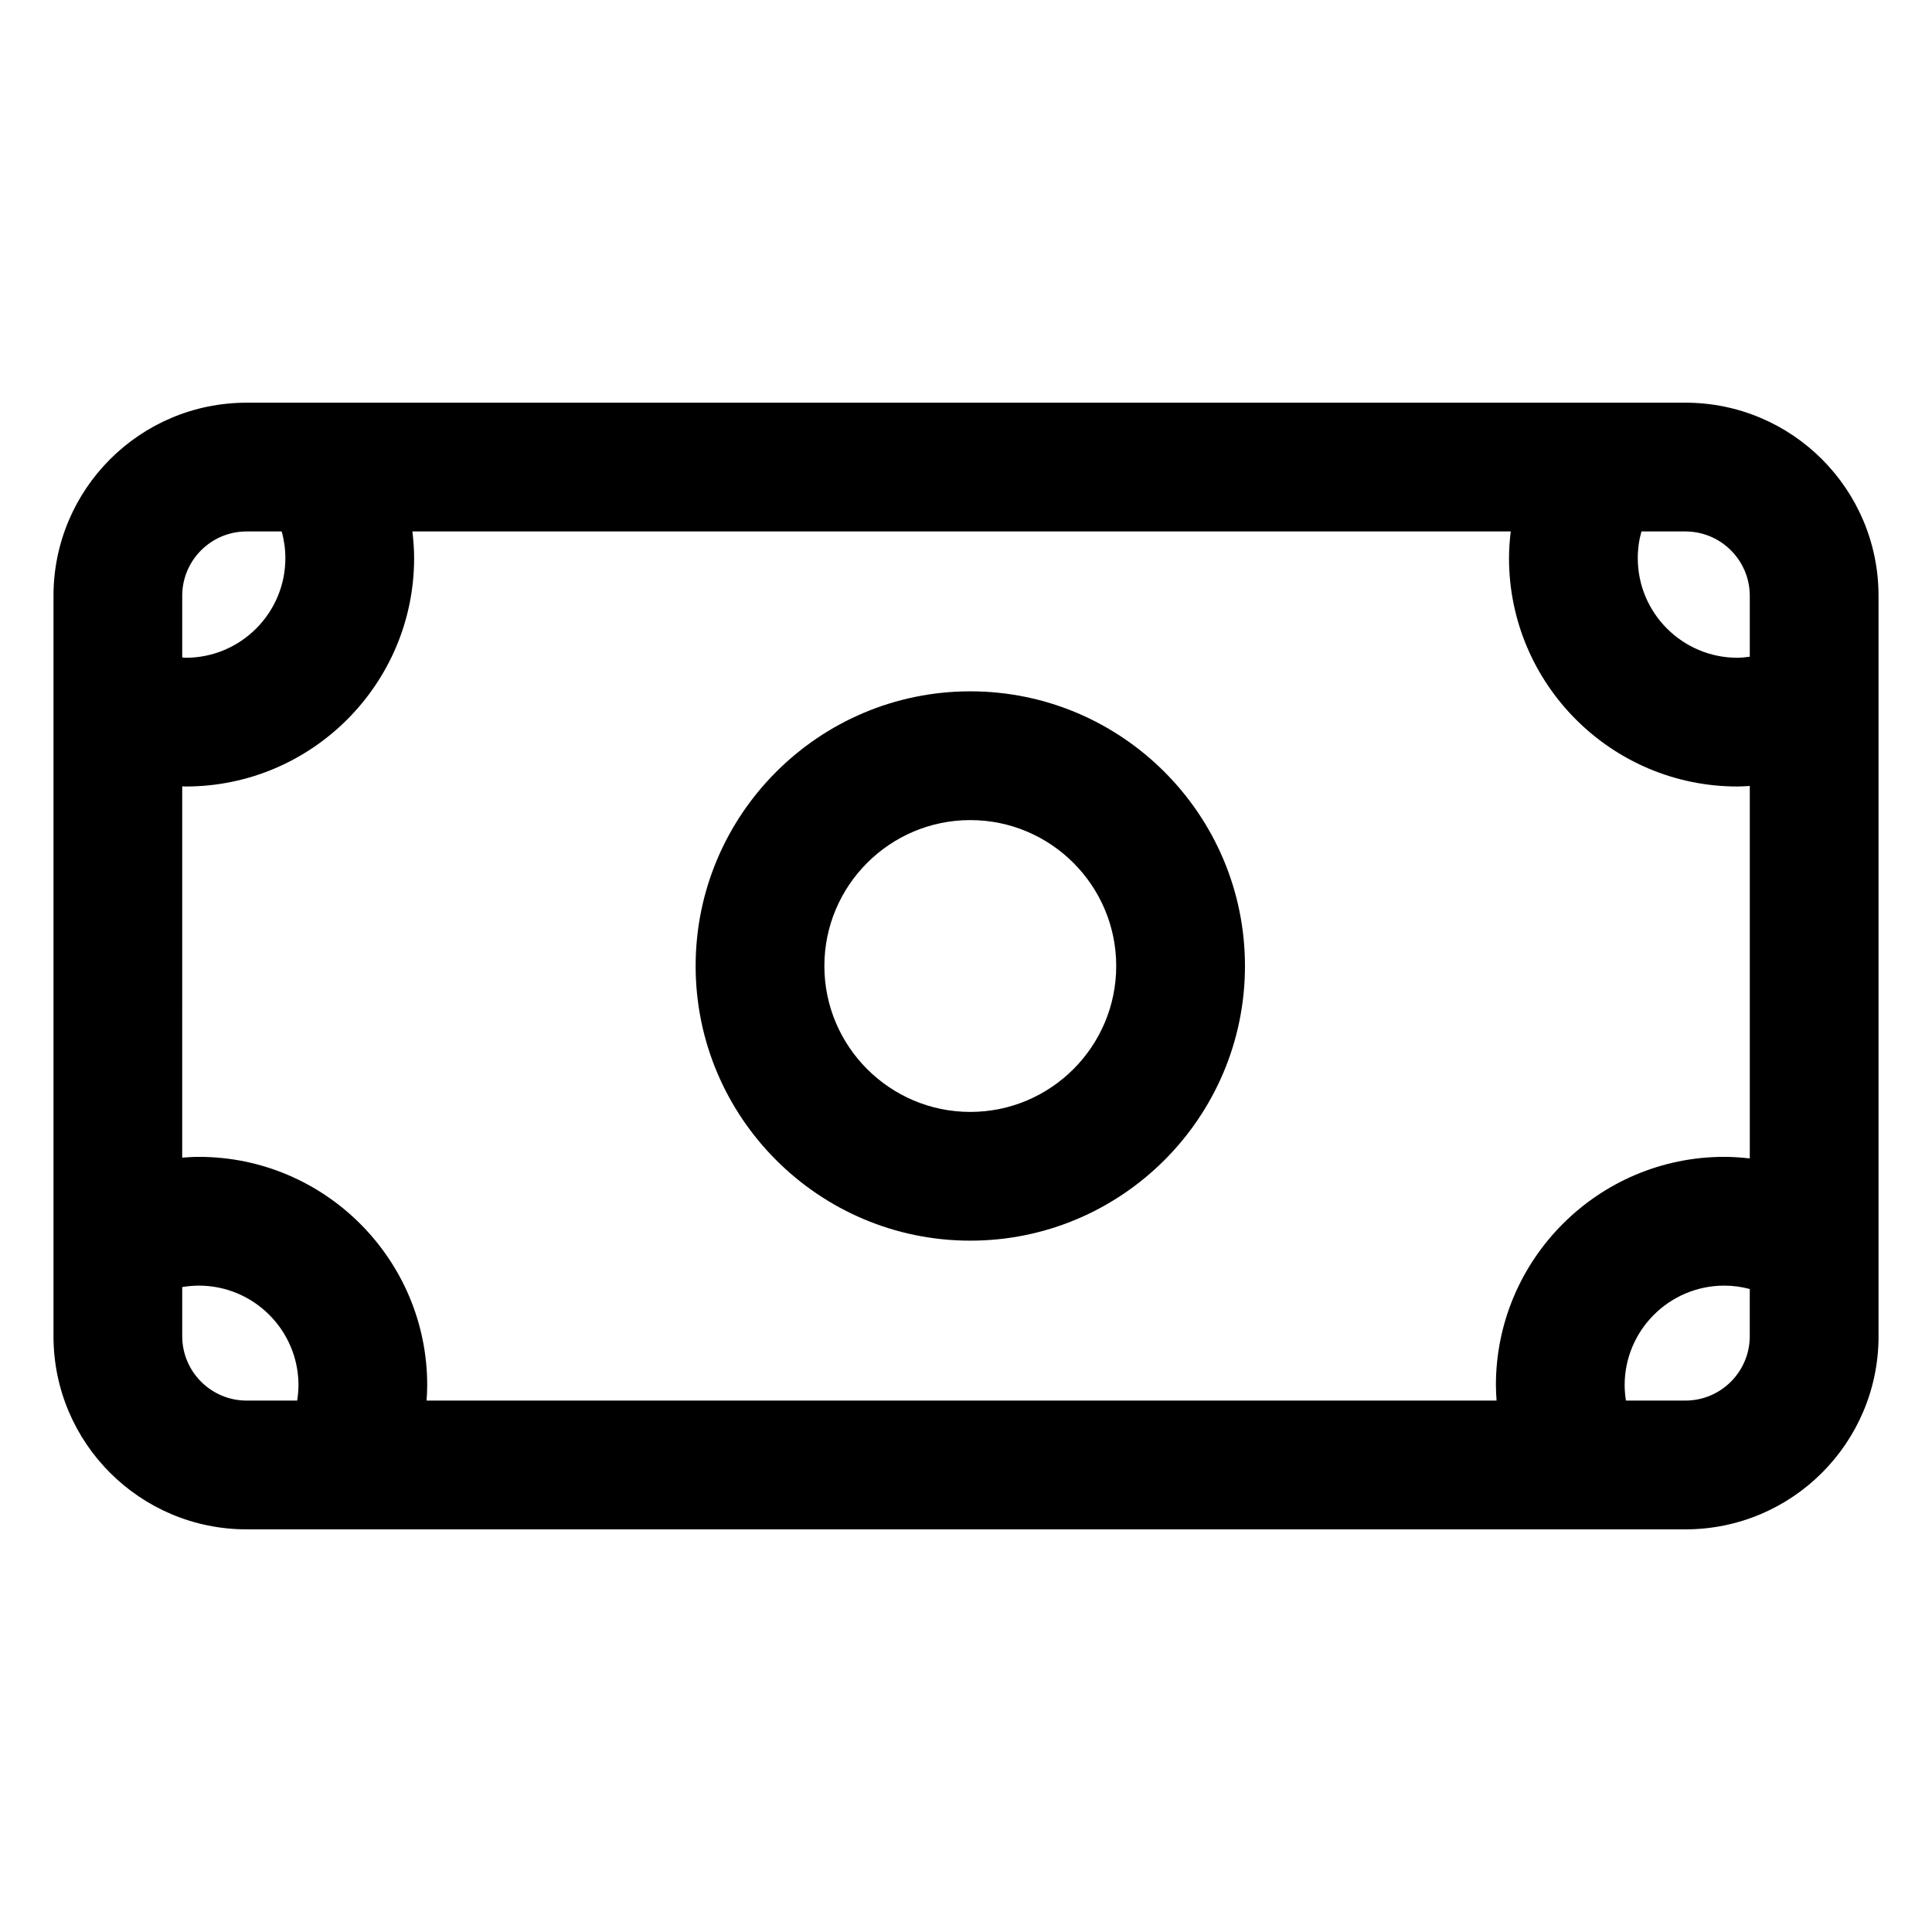
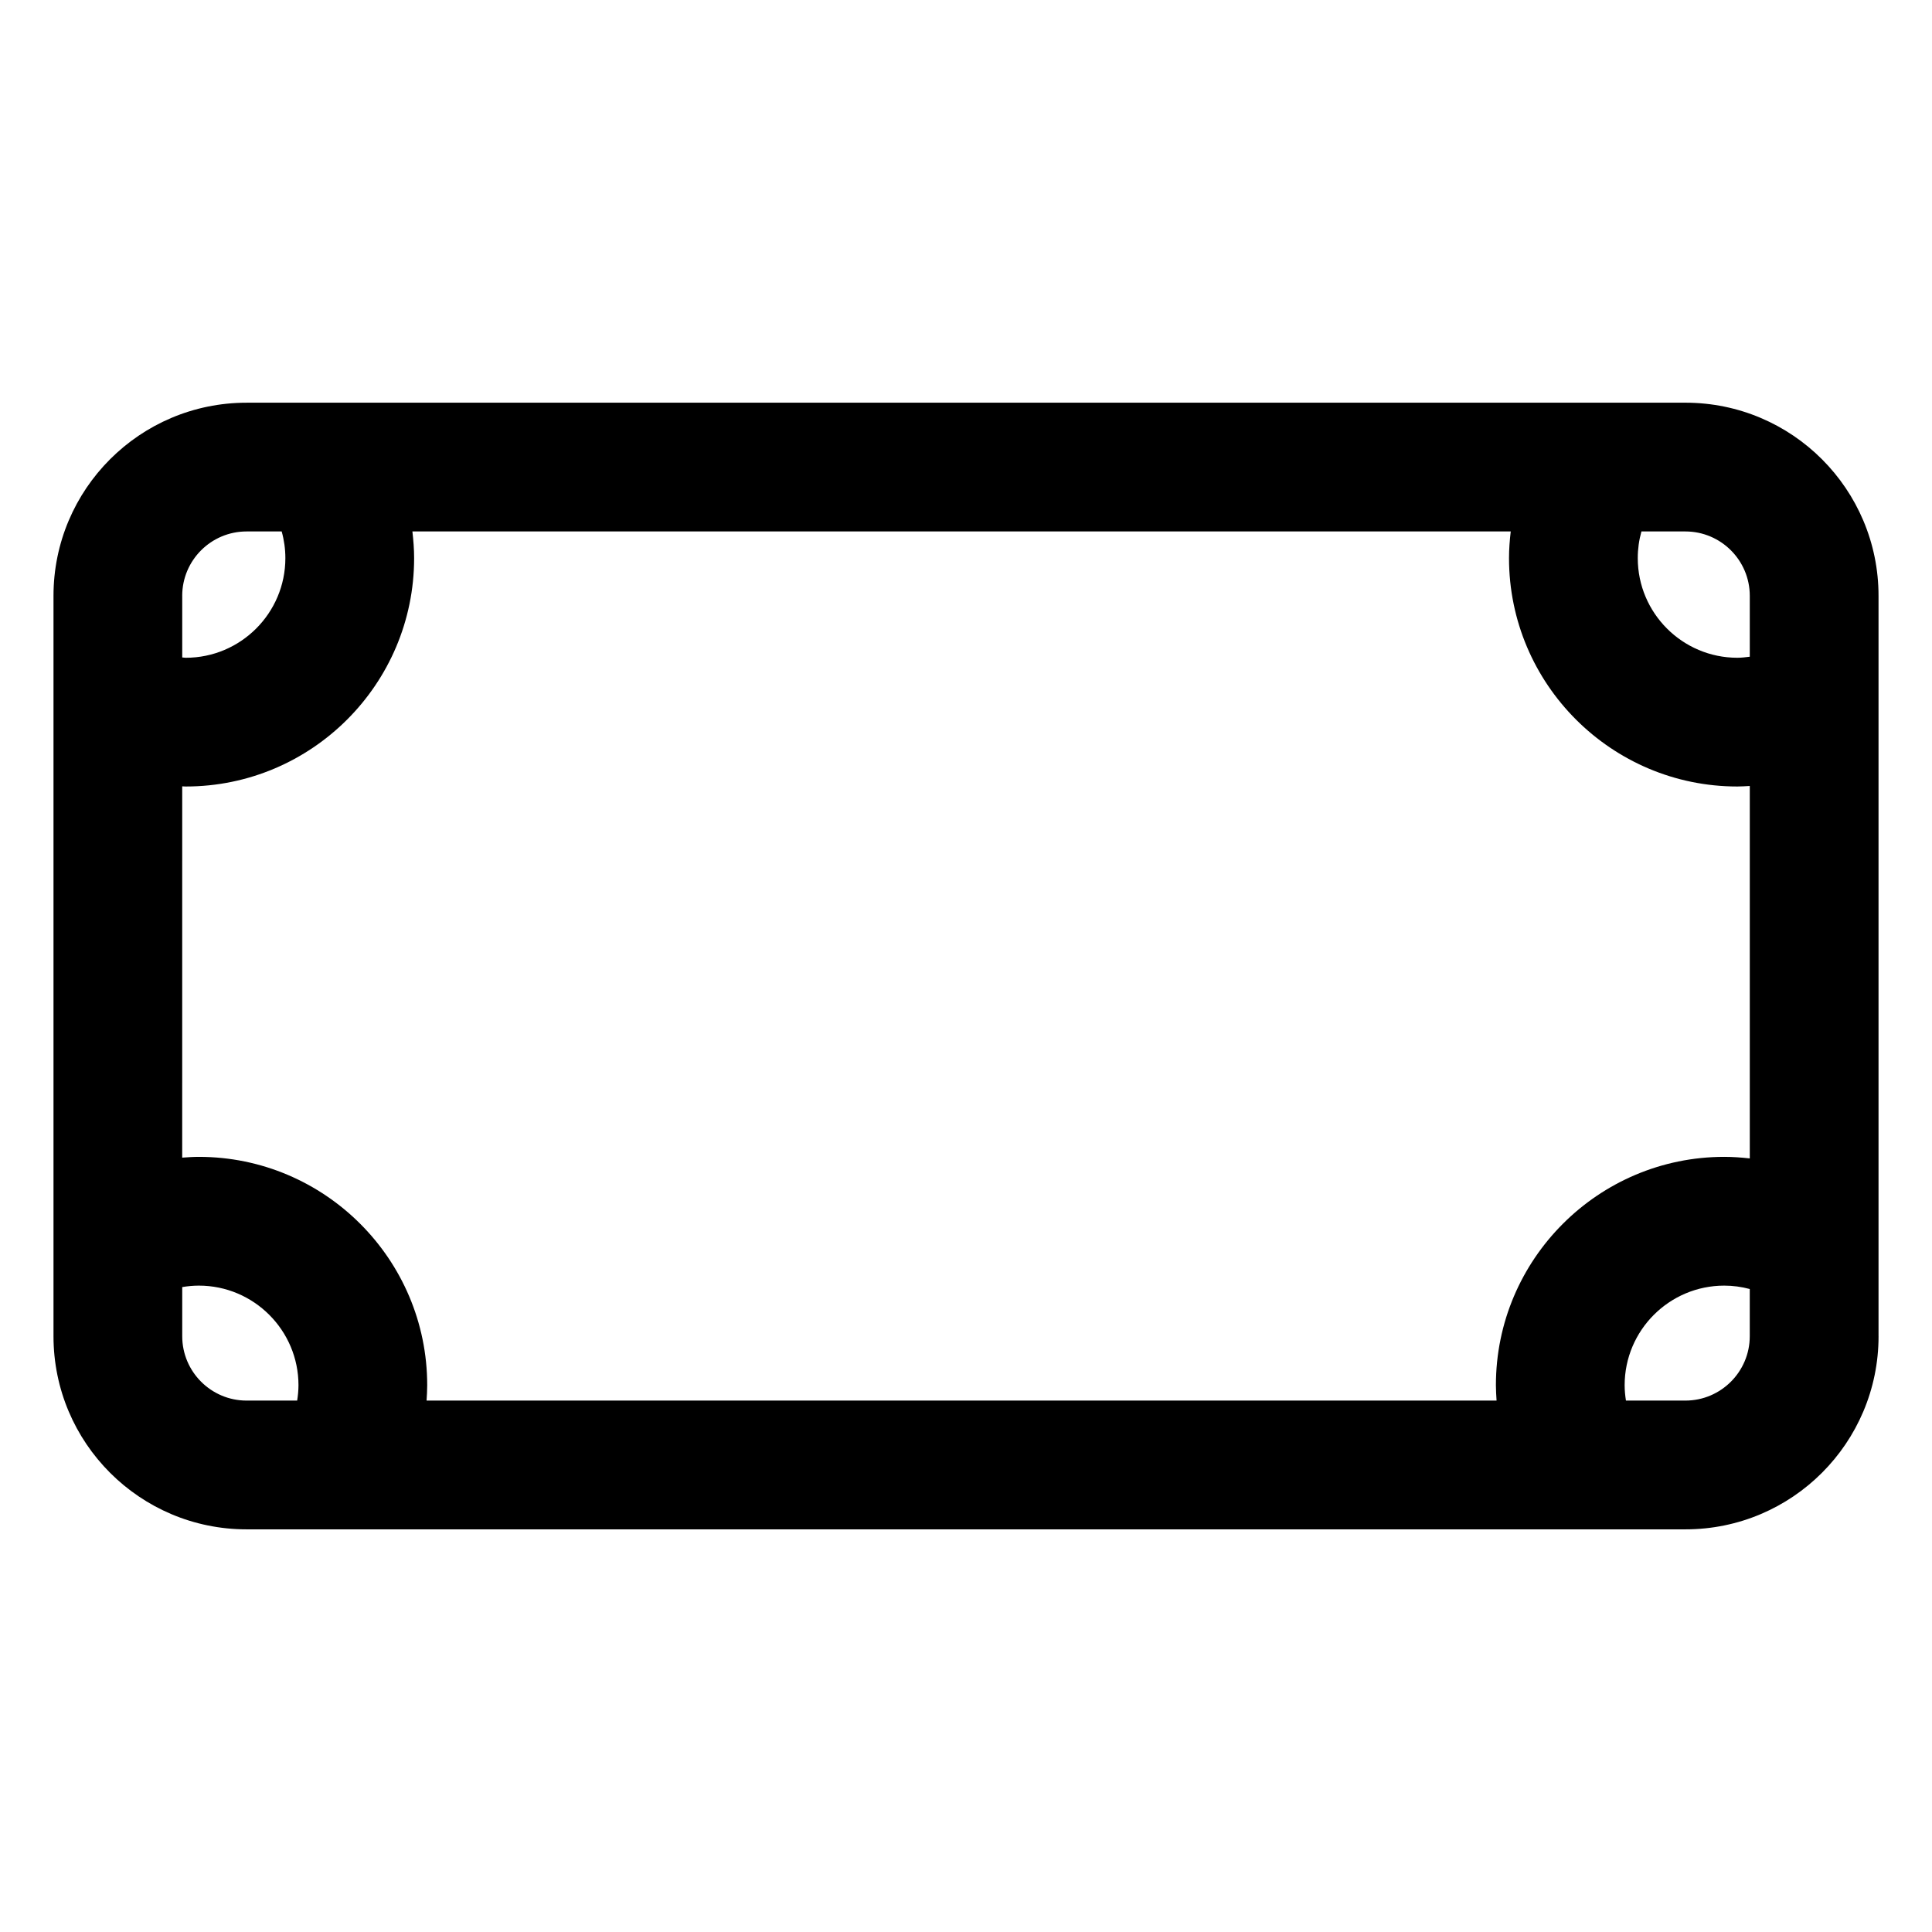
<svg xmlns="http://www.w3.org/2000/svg" fill="#000000" width="800px" height="800px" version="1.1" viewBox="144 144 512 512">
  <g>
    <path d="m641.83 498.11v-196.21c0-28.27-22.914-51.184-51.184-51.184l-381.29 0.004c-28.27 0-51.18 22.918-51.18 51.18v196.21c0 28.266 22.914 51.184 51.184 51.184h381.3c28.262 0 51.176-22.922 51.176-51.184zm-62.832-213.27h11.652c9.406 0 17.059 7.652 17.059 17.059v16.137c-1.09 0.137-2.176 0.277-3.289 0.277-14.555 0-26.395-11.844-26.395-26.395-0.004-2.438 0.332-4.805 0.973-7.078zm-386.71 17.059c0-9.406 7.652-17.059 17.059-17.059h9.301c0.641 2.273 0.977 4.641 0.977 7.078 0 14.555-11.844 26.395-26.395 26.395-0.316 0-0.625-0.066-0.938-0.082v-16.332zm30.465 213.27h-13.402c-9.406 0-17.059-7.652-17.059-17.059v-13.023c1.441-0.242 2.91-0.383 4.41-0.383 14.555 0 26.398 11.844 26.398 26.395-0.004 1.379-0.137 2.734-0.348 4.07zm317.85 0h-283.56c0.09-1.352 0.172-2.707 0.172-4.07 0-33.371-27.148-60.52-60.52-60.52-1.48 0-2.949 0.102-4.41 0.207l0.004-98.395c0.312 0.004 0.625 0.039 0.938 0.039 33.367 0 60.52-27.145 60.52-60.52 0-2.387-0.188-4.742-0.457-7.078h291.07c-0.273 2.336-0.457 4.691-0.457 7.078 0 33.371 27.148 60.52 60.52 60.52 1.102 0 2.195-0.082 3.289-0.141v98.703c-2.231-0.246-4.484-0.414-6.762-0.414-33.367 0-60.52 27.145-60.52 60.52 0.004 1.363 0.086 2.719 0.176 4.07zm33.945-4.07c0-14.555 11.844-26.395 26.395-26.395 2.324 0 4.586 0.316 6.762 0.898v12.508c0 9.406-7.652 17.059-17.059 17.059h-15.754c-0.207-1.336-0.344-2.691-0.344-4.07z" />
-     <path d="m401.14 327.21c-40.137 0-72.789 32.652-72.789 72.789 0 40.137 32.652 72.789 72.789 72.789 40.141 0.004 72.789-32.652 72.789-72.785 0-40.137-32.656-72.793-72.789-72.793zm0 111.46c-21.32 0-38.672-17.348-38.672-38.668 0-21.32 17.348-38.668 38.672-38.668 21.32 0 38.668 17.348 38.668 38.668 0 21.324-17.348 38.668-38.668 38.668z" />
  </g>
</svg>